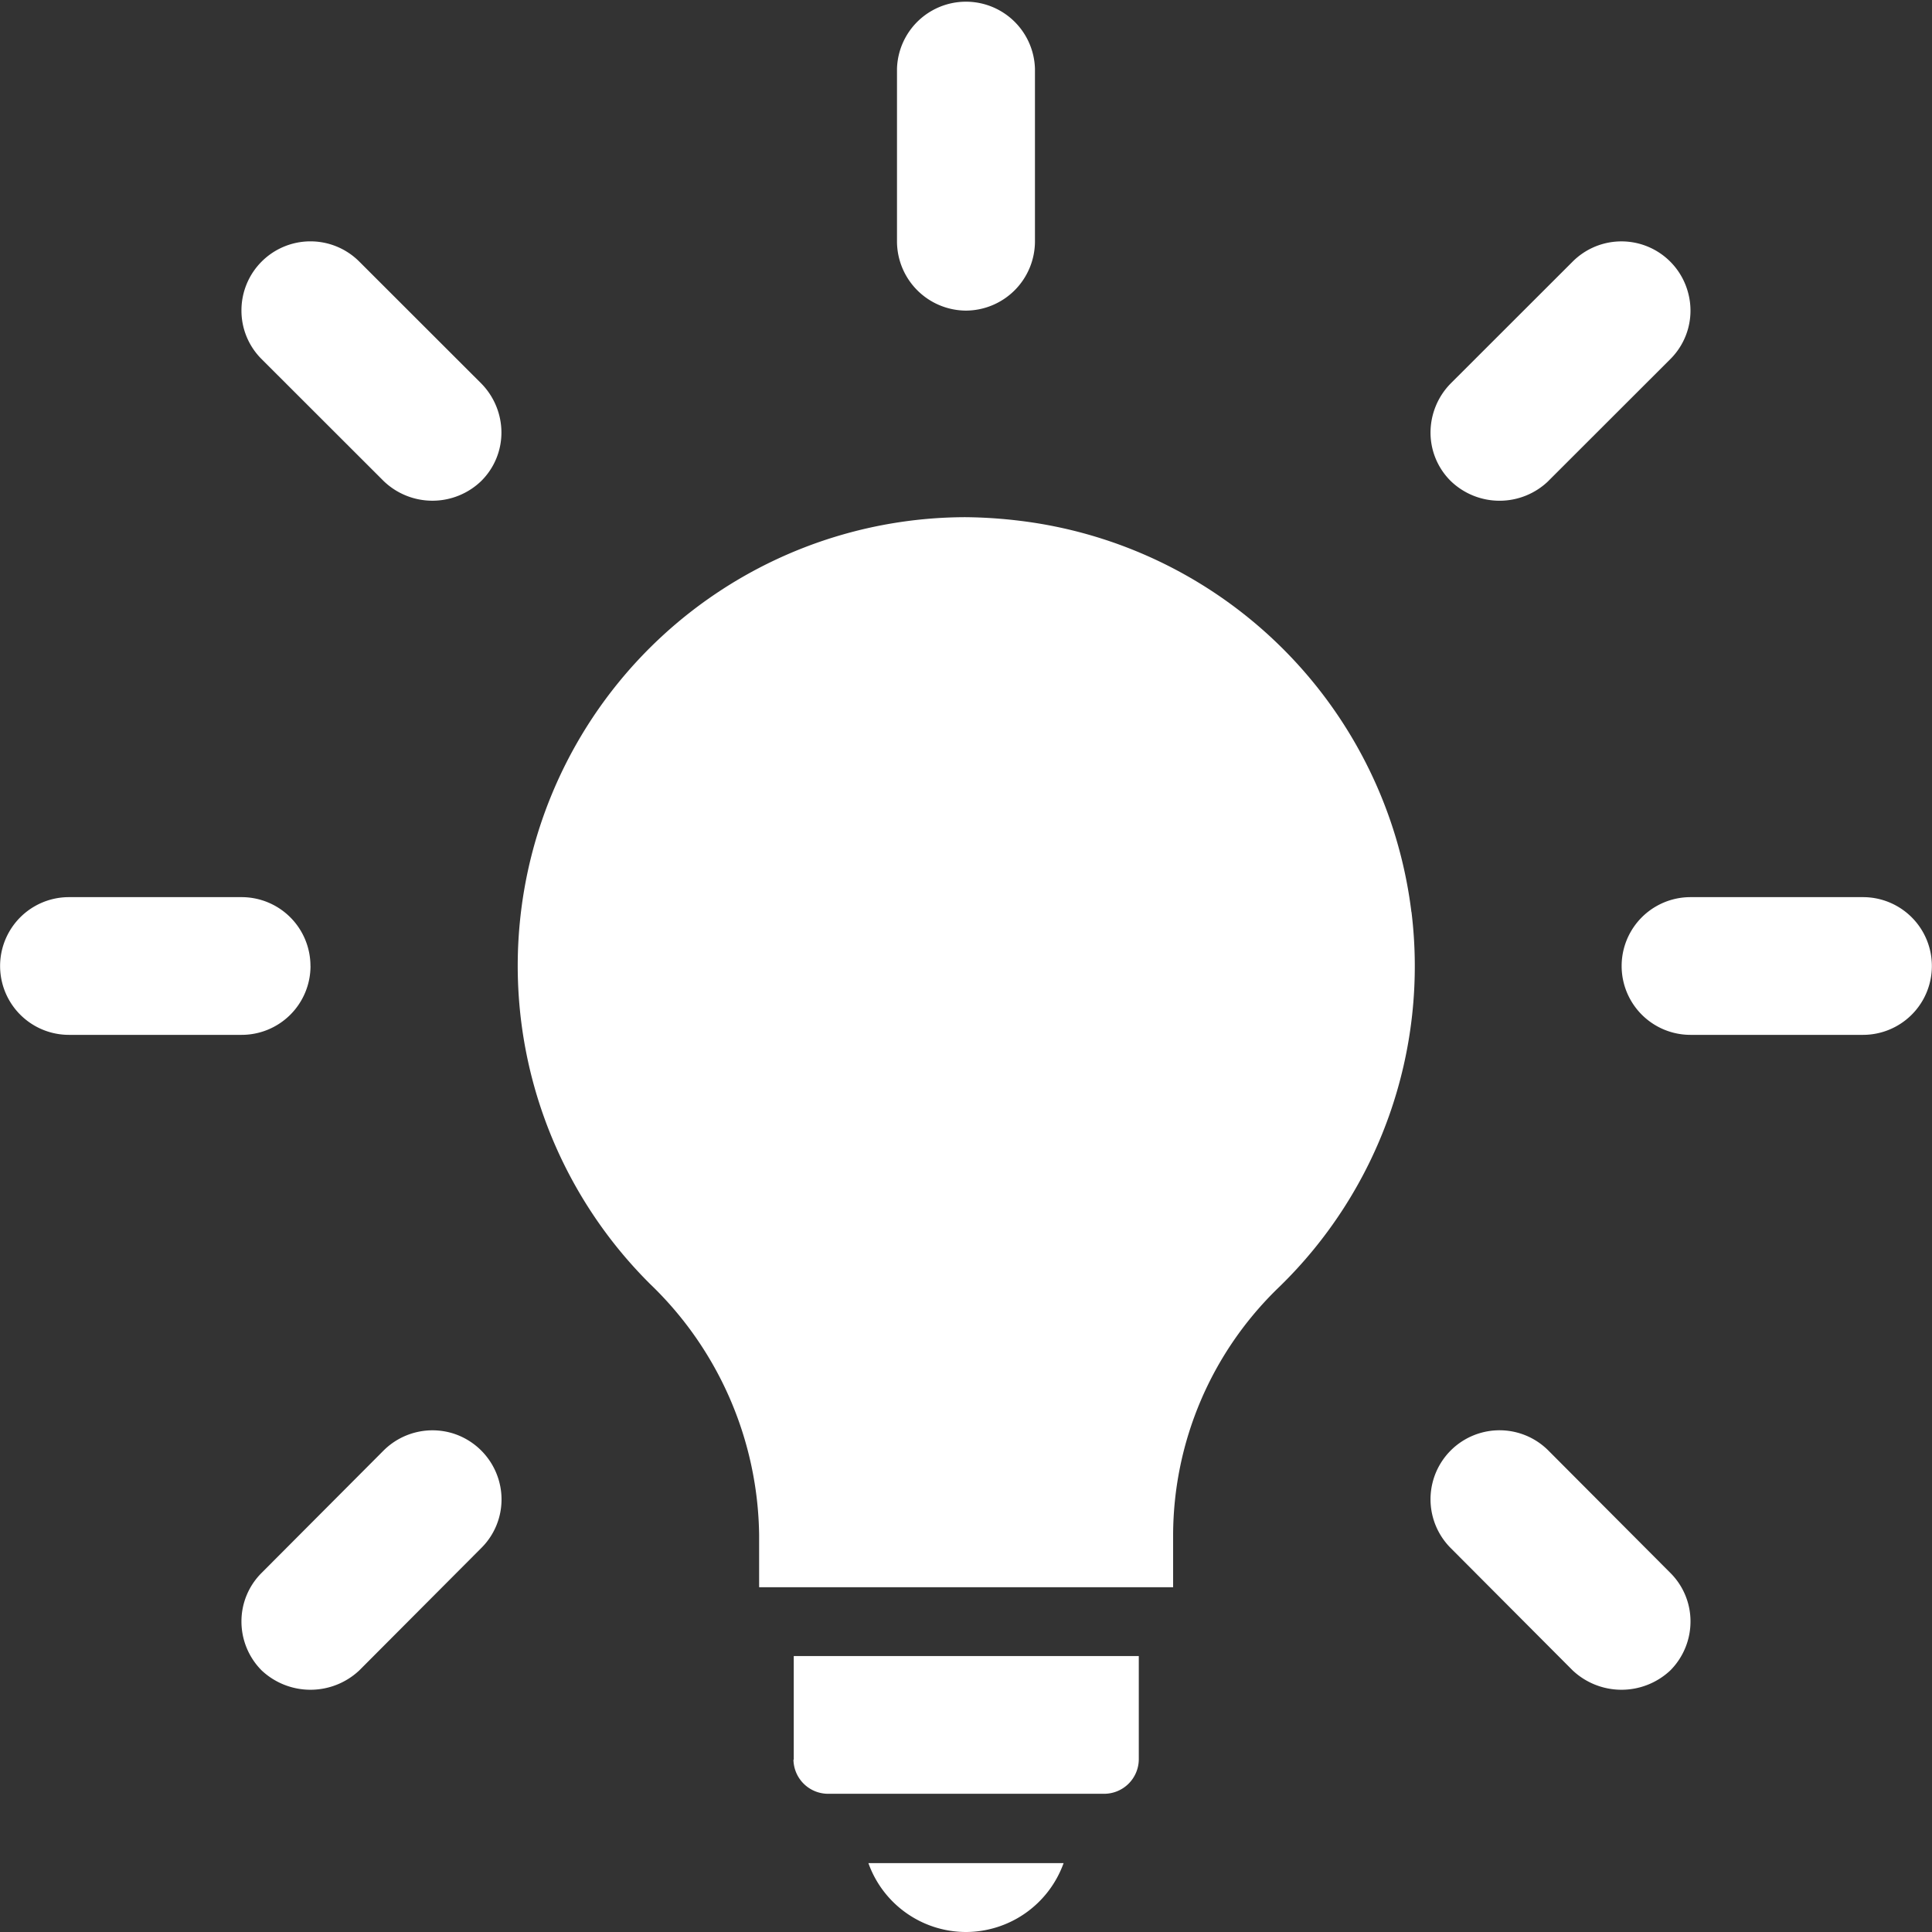
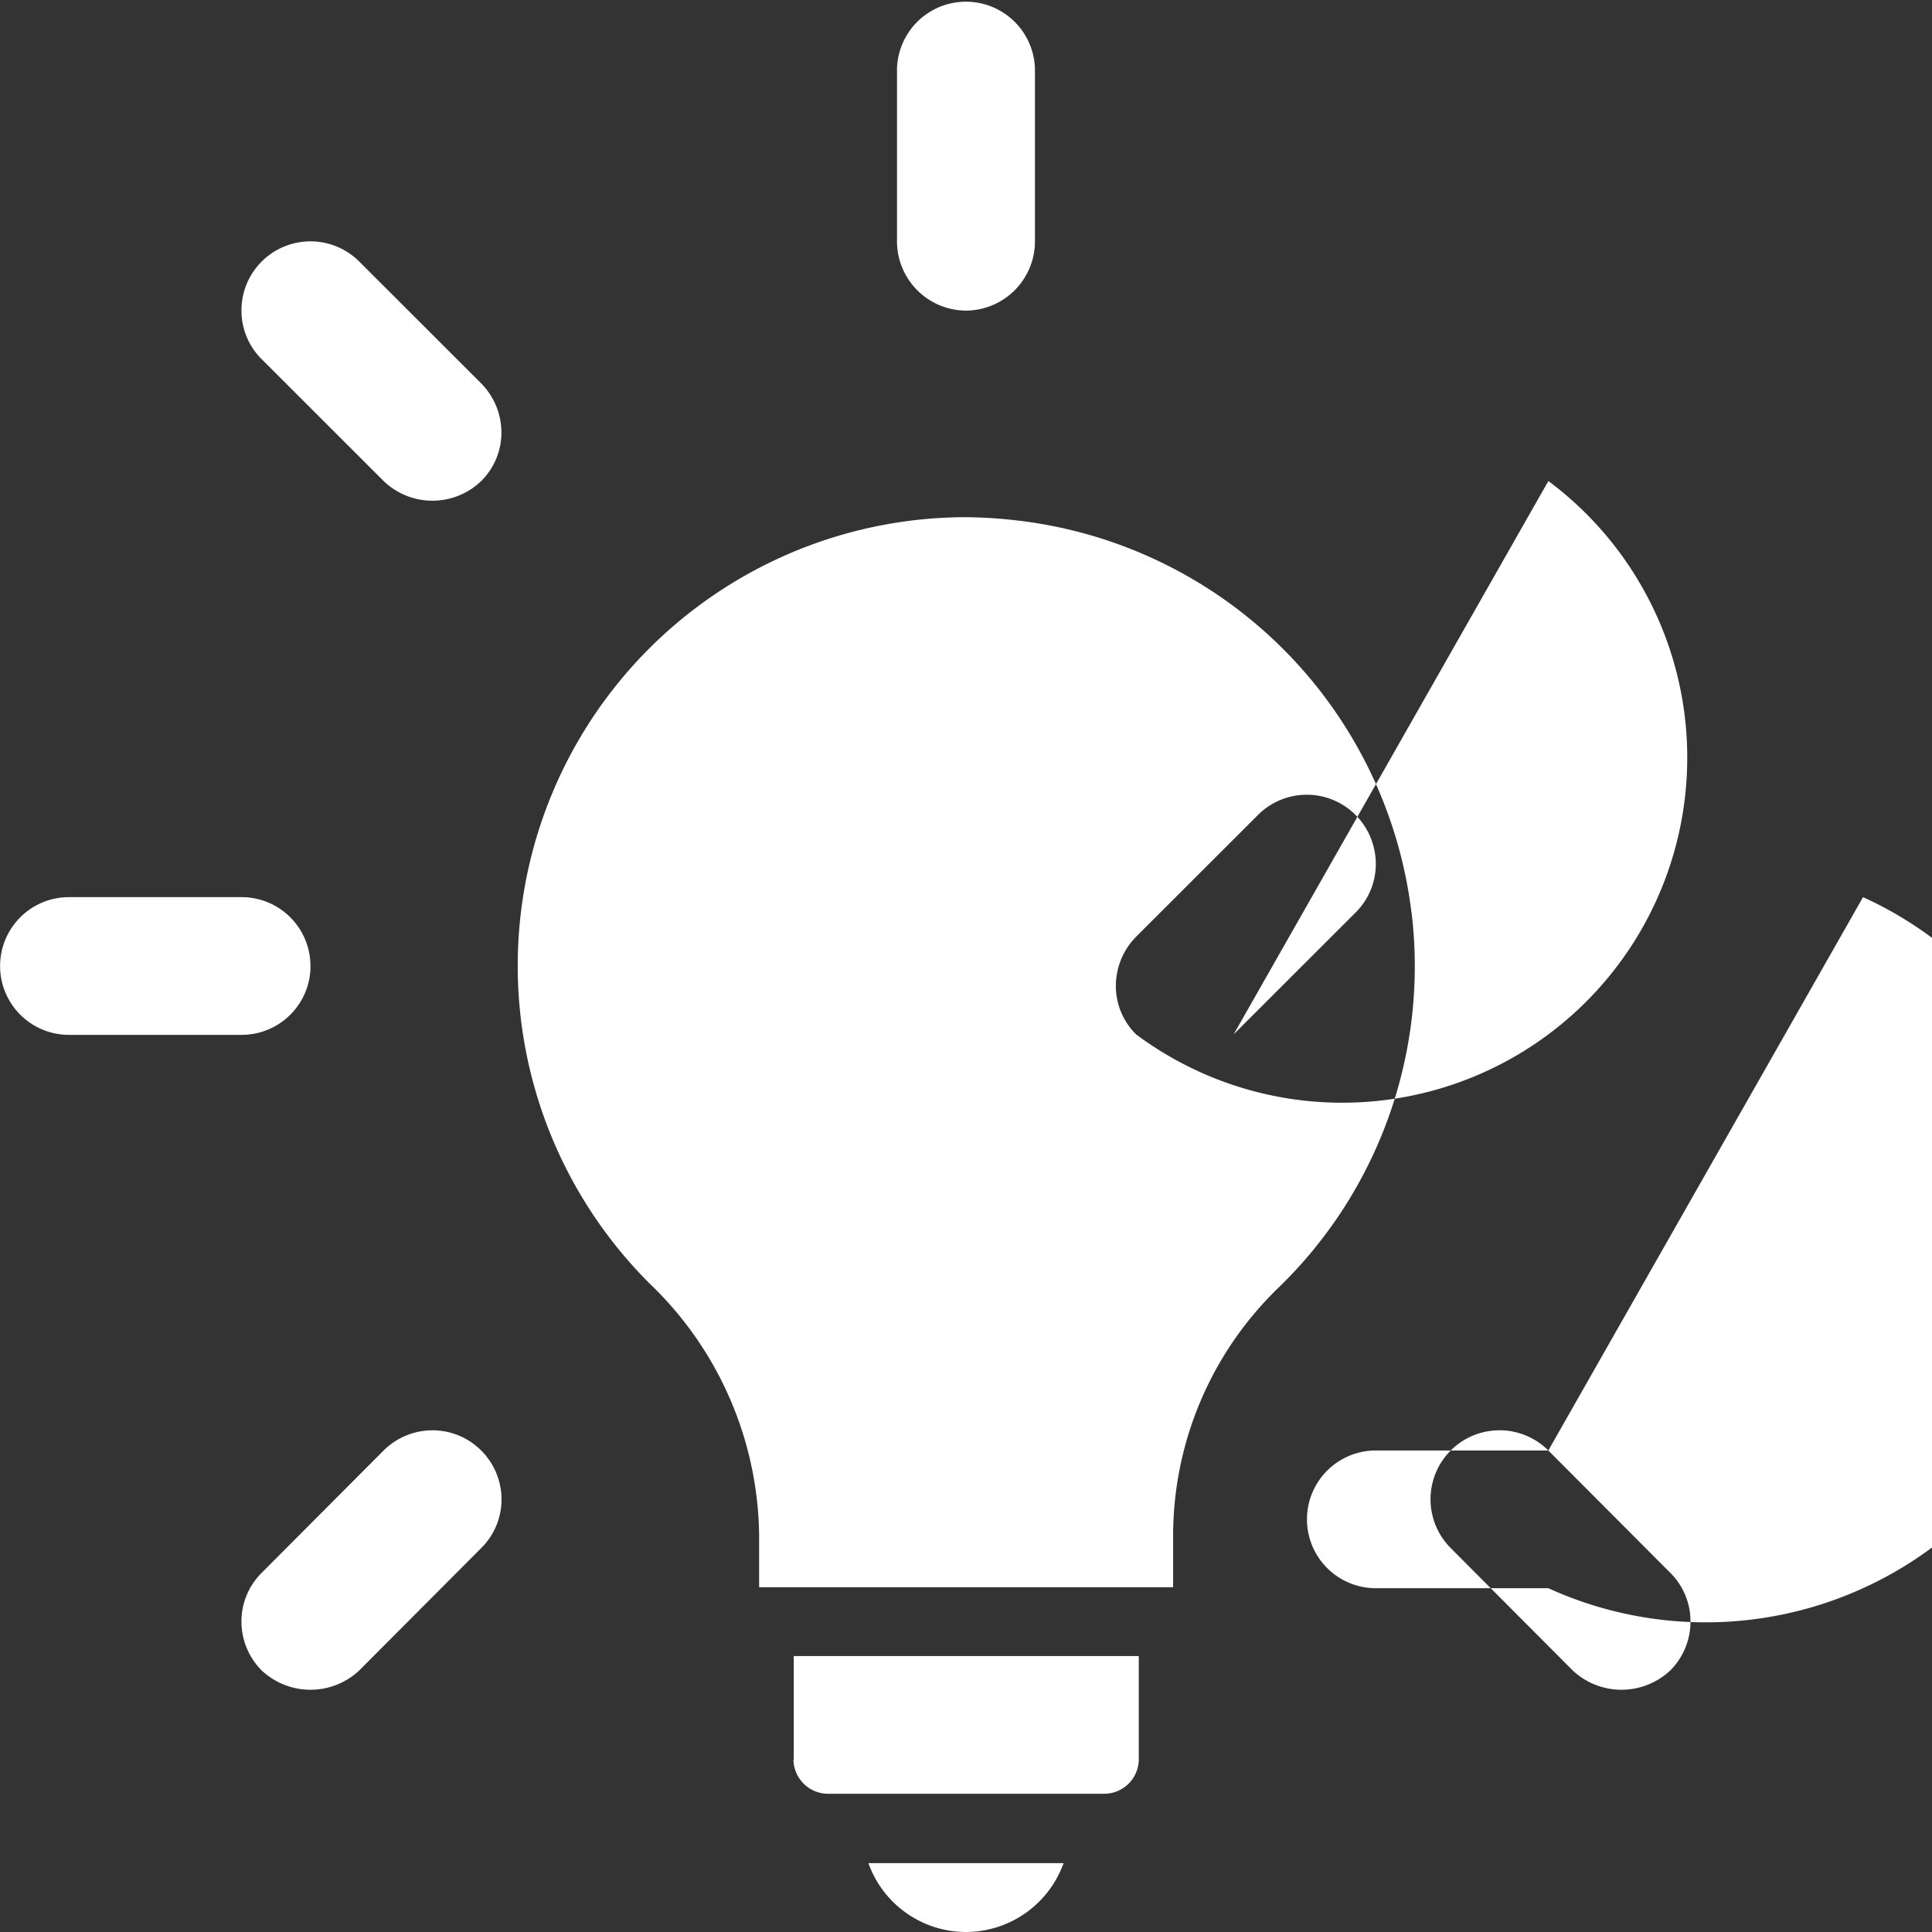
<svg xmlns="http://www.w3.org/2000/svg" width="39" height="39" viewBox="0 0 39 39">
  <rect x="0" y="0" width="39" height="39" fill="#333333" stroke="none" />
  <defs>
    <style>
      .cls-1 {
        fill: #fff;
        fill-rule: evenodd;
      }
    </style>
  </defs>
-   <path id="Bulb" class="cls-1" d="M301.491,1212.41a9.067,9.067,0,0,0-7.927-7.9,9.7,9.7,0,0,0-1.076-.07,9.056,9.056,0,0,0-6.364,15.48,7.144,7.144,0,0,1,2.2,5.07v1.05h8.357v-1.06a6.967,6.967,0,0,1,2.12-4.98,9.025,9.025,0,0,0,2.692-7.59h0ZM292.5,1233a2.1,2.1,0,0,0,1.97-1.39h-3.94A2.094,2.094,0,0,0,292.5,1233Zm-3.483-3.48a0.7,0.7,0,0,0,.7.69h5.571a0.7,0.7,0,0,0,.7-0.69v-2.09h-6.965v2.09Zm3.483-29.25a1.4,1.4,0,0,0,1.392-1.4v-3.48a1.393,1.393,0,0,0-2.785,0v3.48A1.4,1.4,0,0,0,292.5,1200.27Zm-11.756,3.44a1.419,1.419,0,0,0,1.97,0,1.375,1.375,0,0,0,.408-0.98,1.416,1.416,0,0,0-.408-0.99l-2.462-2.46a1.393,1.393,0,0,0-2.378.99,1.379,1.379,0,0,0,.408.98Zm-1.477,9.79a1.39,1.39,0,0,0-1.393-1.39h-3.482a1.39,1.39,0,1,0,0,2.78h3.482A1.39,1.39,0,0,0,279.268,1213.5Zm2.824,9.42a1.4,1.4,0,0,0-1.347.36l-2.462,2.47a1.379,1.379,0,0,0-.408.98,1.4,1.4,0,0,0,.408.99,1.439,1.439,0,0,0,1.97,0l2.462-2.47a1.381,1.381,0,0,0,.363-1.34A1.4,1.4,0,0,0,282.092,1222.92Zm22.164,0.36a1.393,1.393,0,1,0-1.97,1.97l2.462,2.47a1.439,1.439,0,0,0,1.97,0,1.4,1.4,0,0,0,.408-0.99,1.379,1.379,0,0,0-.408-0.98Zm6.352-11.17h-3.482a1.39,1.39,0,1,0,0,2.78h3.482A1.39,1.39,0,1,0,310.608,1212.11Zm-6.352-8.4,2.462-2.46a1.381,1.381,0,0,0,.36-1.34,1.392,1.392,0,0,0-2.33-.63l-2.462,2.46a1.416,1.416,0,0,0-.408.99,1.375,1.375,0,0,0,.408.98A1.419,1.419,0,0,0,304.256,1203.71Z" transform="translate(-273 -1194)" />
+   <path id="Bulb" class="cls-1" d="M301.491,1212.41a9.067,9.067,0,0,0-7.927-7.9,9.7,9.7,0,0,0-1.076-.07,9.056,9.056,0,0,0-6.364,15.48,7.144,7.144,0,0,1,2.2,5.07v1.05h8.357v-1.06a6.967,6.967,0,0,1,2.12-4.98,9.025,9.025,0,0,0,2.692-7.59h0ZM292.5,1233a2.1,2.1,0,0,0,1.97-1.39h-3.94A2.094,2.094,0,0,0,292.5,1233Zm-3.483-3.48a0.7,0.7,0,0,0,.7.69h5.571a0.7,0.7,0,0,0,.7-0.69v-2.09h-6.965v2.09Zm3.483-29.25a1.4,1.4,0,0,0,1.392-1.4v-3.48a1.393,1.393,0,0,0-2.785,0v3.48A1.4,1.4,0,0,0,292.5,1200.27Zm-11.756,3.44a1.419,1.419,0,0,0,1.97,0,1.375,1.375,0,0,0,.408-0.98,1.416,1.416,0,0,0-.408-0.99l-2.462-2.46a1.393,1.393,0,0,0-2.378.99,1.379,1.379,0,0,0,.408.98Zm-1.477,9.79a1.39,1.39,0,0,0-1.393-1.39h-3.482a1.39,1.39,0,1,0,0,2.78h3.482A1.39,1.39,0,0,0,279.268,1213.5Zm2.824,9.42a1.4,1.4,0,0,0-1.347.36l-2.462,2.47a1.379,1.379,0,0,0-.408.98,1.4,1.4,0,0,0,.408.99,1.439,1.439,0,0,0,1.97,0l2.462-2.47a1.381,1.381,0,0,0,.363-1.34A1.4,1.4,0,0,0,282.092,1222.92Zm22.164,0.36a1.393,1.393,0,1,0-1.97,1.97l2.462,2.47a1.439,1.439,0,0,0,1.97,0,1.4,1.4,0,0,0,.408-0.99,1.379,1.379,0,0,0-.408-0.98Zh-3.482a1.39,1.39,0,1,0,0,2.78h3.482A1.39,1.39,0,1,0,310.608,1212.11Zm-6.352-8.4,2.462-2.46a1.381,1.381,0,0,0,.36-1.34,1.392,1.392,0,0,0-2.33-.63l-2.462,2.46a1.416,1.416,0,0,0-.408.99,1.375,1.375,0,0,0,.408.98A1.419,1.419,0,0,0,304.256,1203.71Z" transform="translate(-273 -1194)" />
</svg>